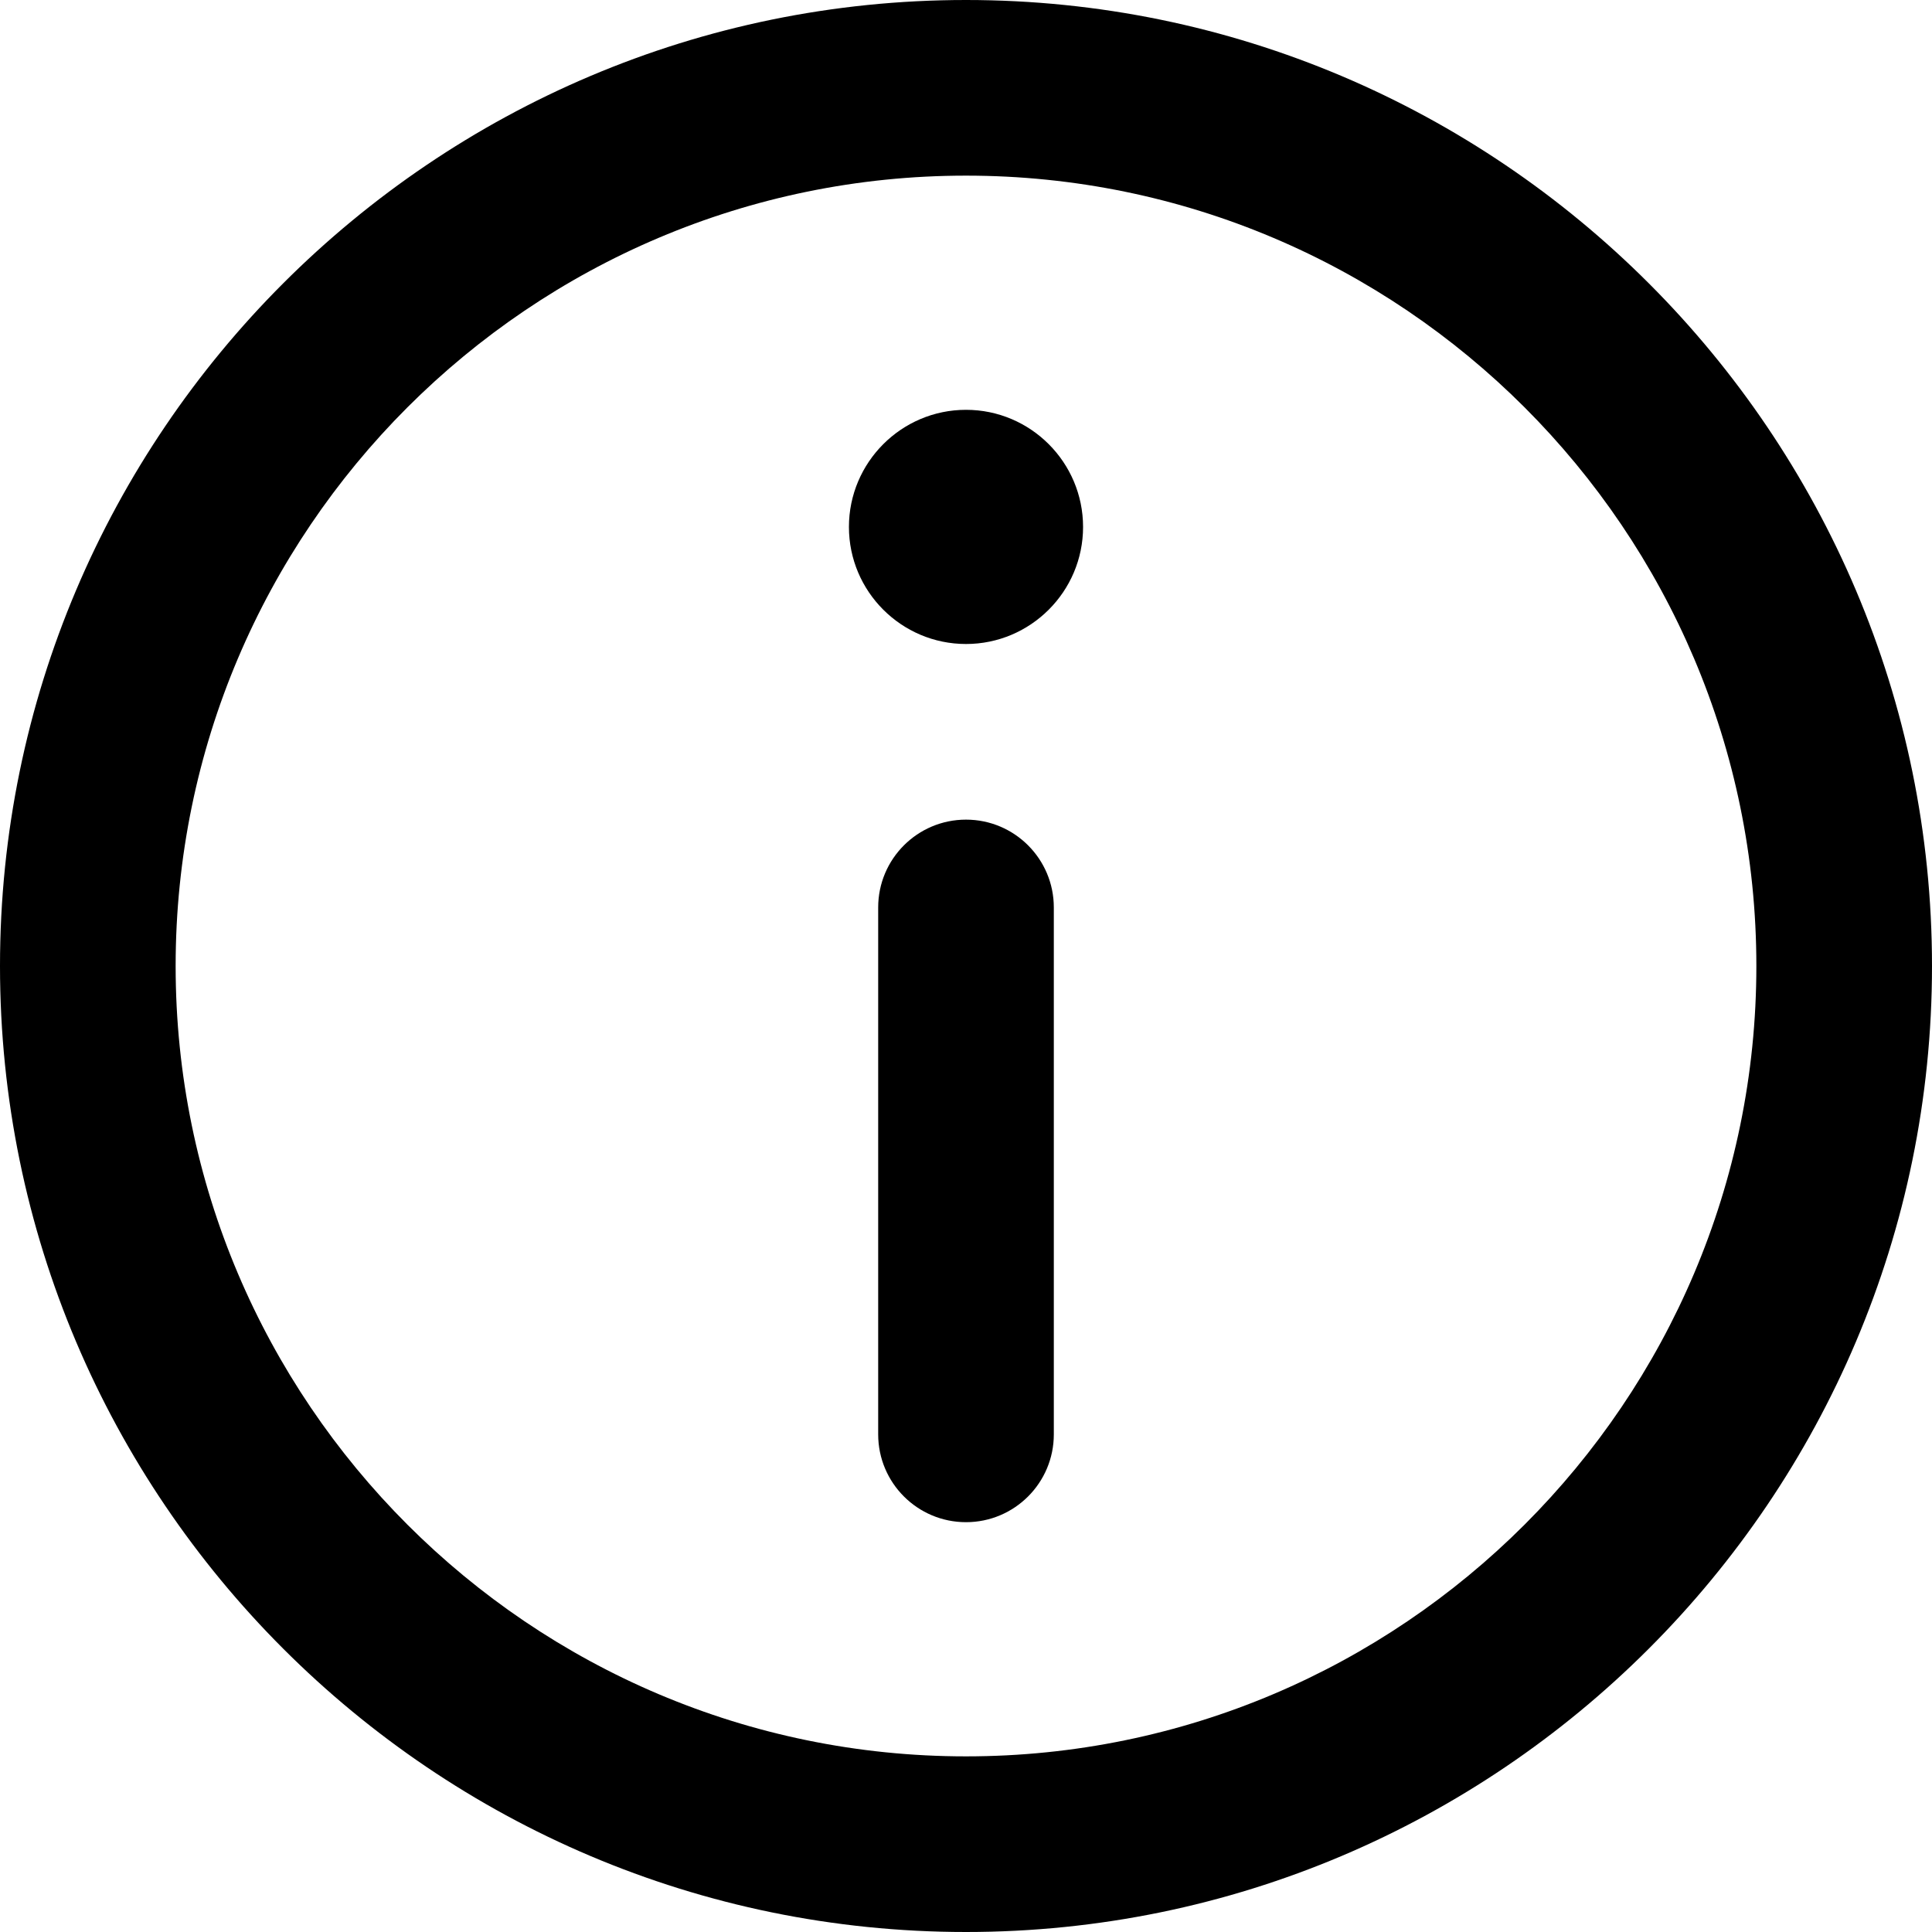
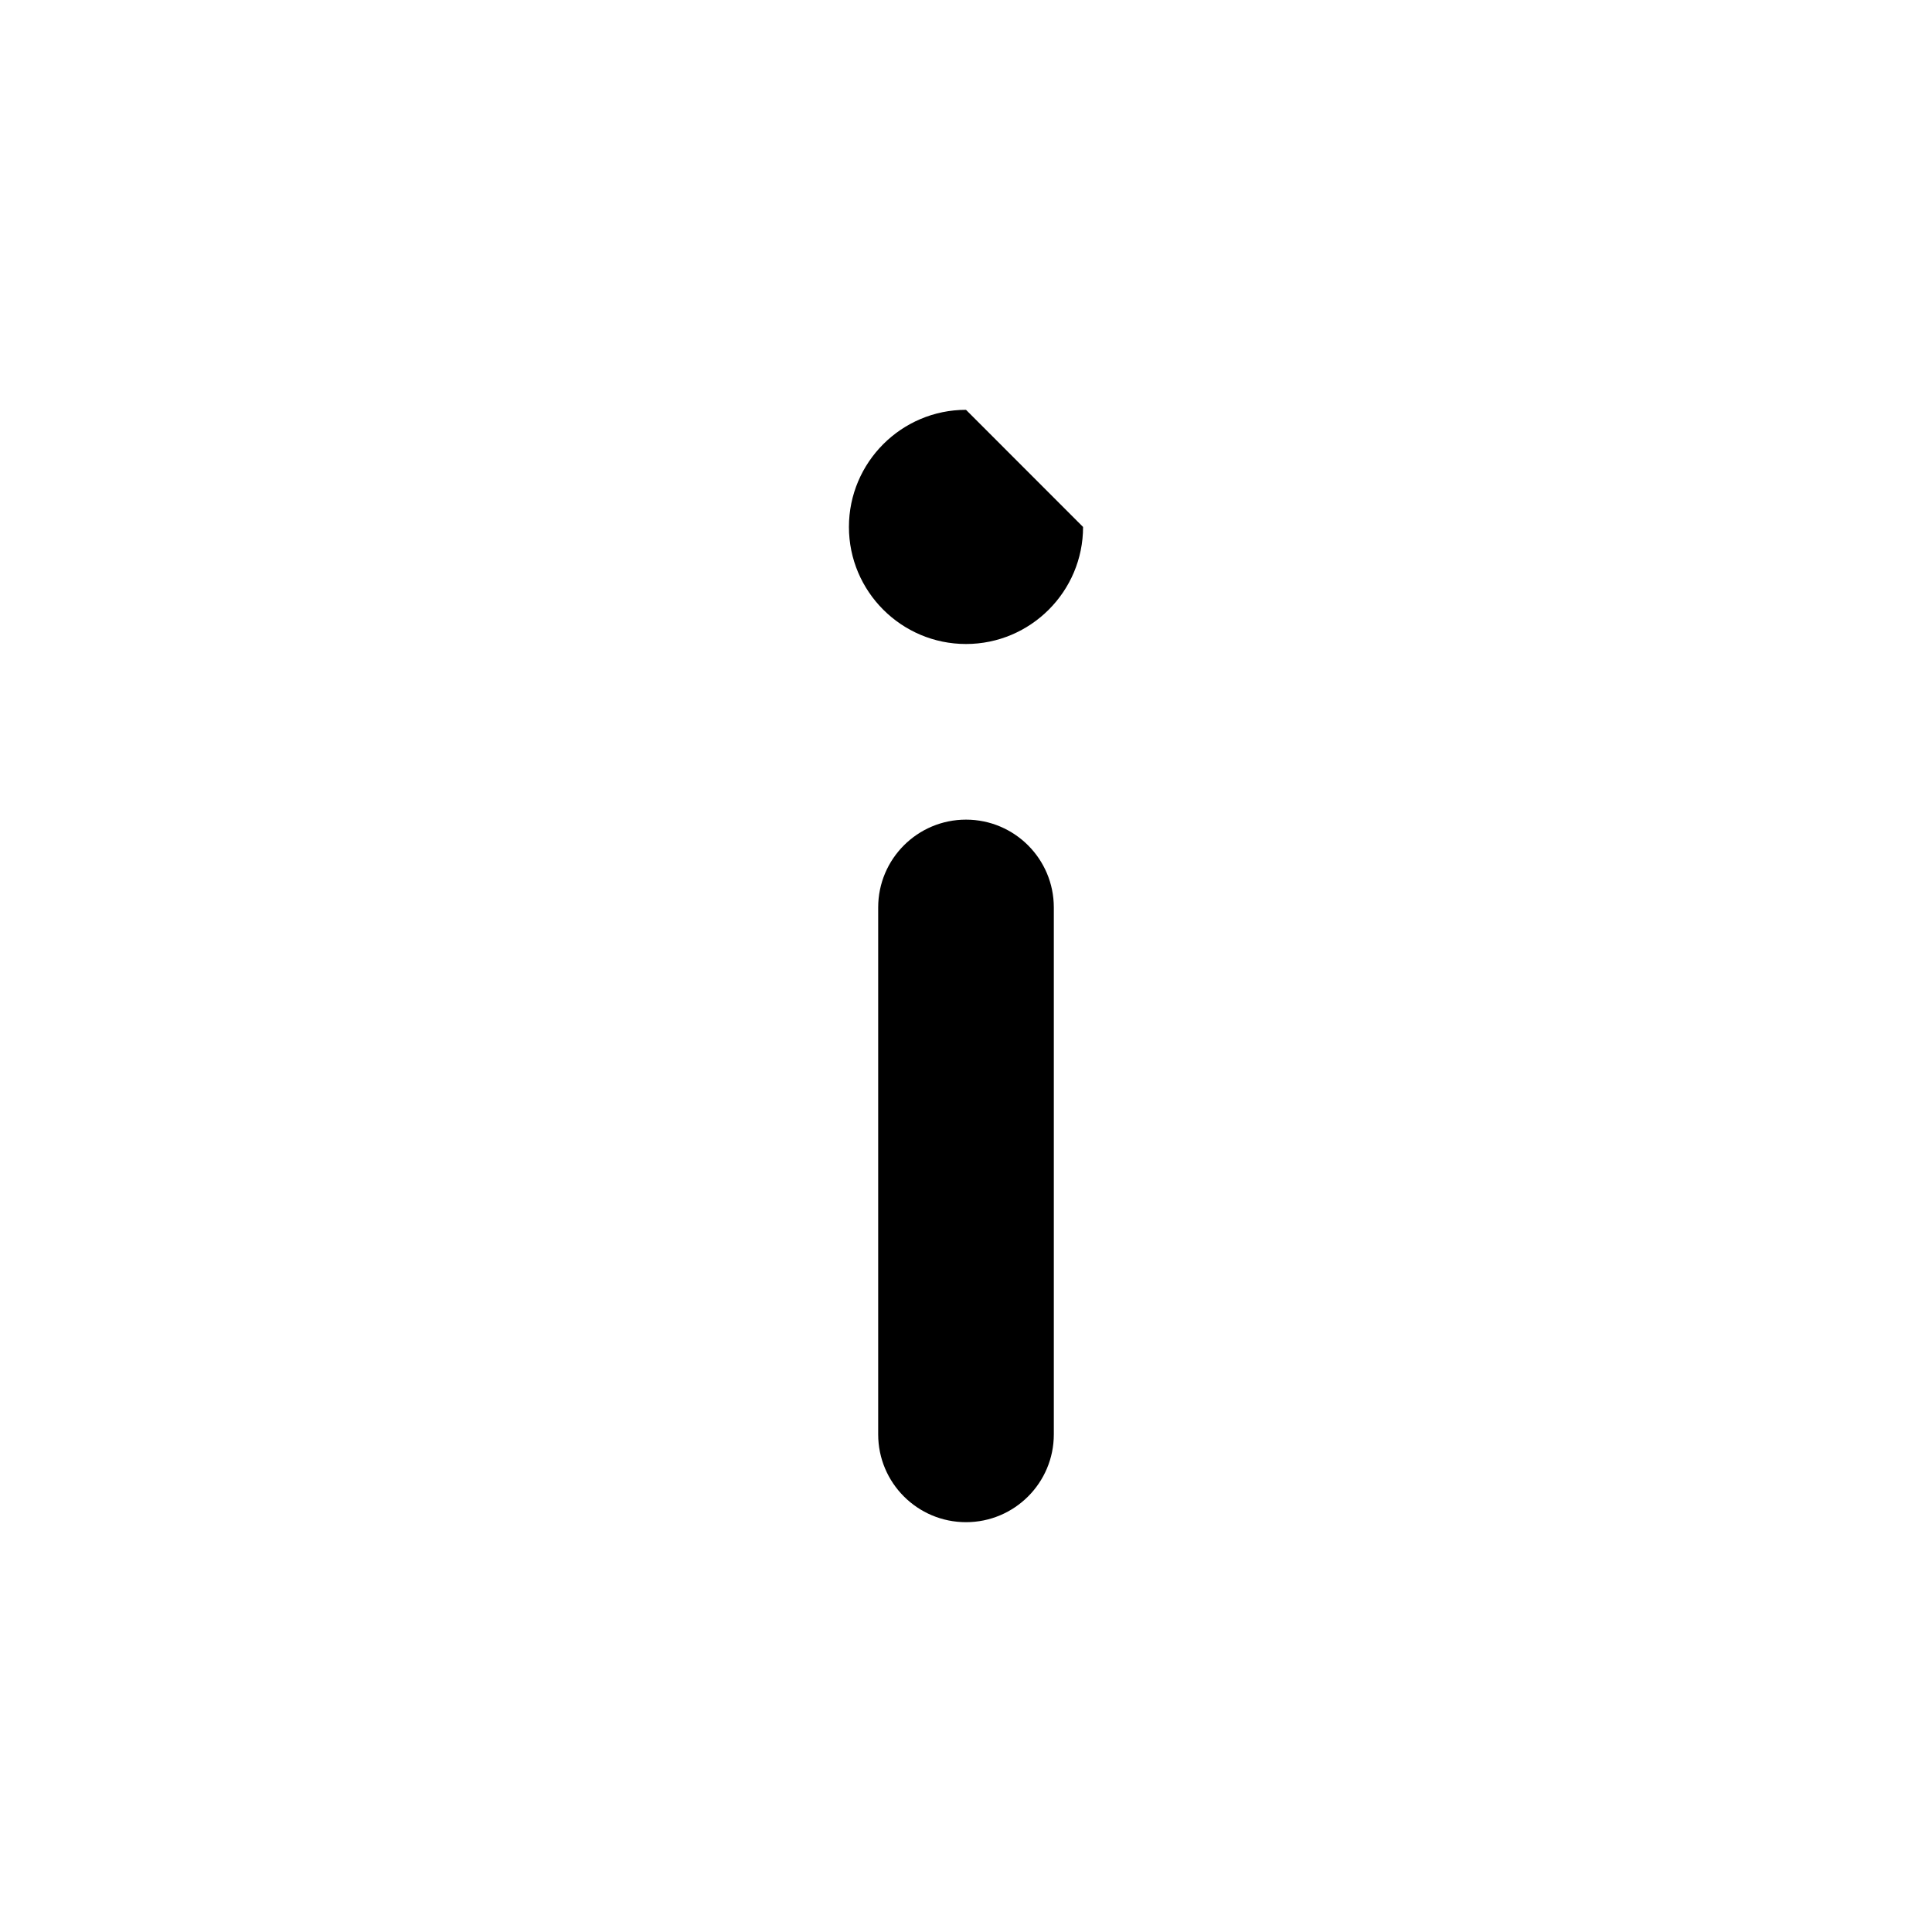
<svg xmlns="http://www.w3.org/2000/svg" enable-background="new 0 0 330 330" version="1.1" viewBox="0 0 330 330" xml:space="preserve">
-   <path d="m165 0c-90.981 0-165 74.02-165 165s74.019 165 165 165 165-74.018 165-165-74.019-165-165-165zm0 300c-74.44 0-135-60.56-135-135s60.56-135 135-135 135 60.562 135 135-60.561 135-135 135z" />
-   <path d="m165 70c-11.026 0-19.996 8.976-19.996 20.009 0 11.023 8.97 19.991 19.996 19.991s19.996-8.968 19.996-19.991c0-11.033-8.97-20.009-19.996-20.009z" />
+   <path d="m165 70c-11.026 0-19.996 8.976-19.996 20.009 0 11.023 8.97 19.991 19.996 19.991s19.996-8.968 19.996-19.991z" />
  <path d="m165 140c-8.284 0-15 6.716-15 15v90c0 8.284 6.716 15 15 15s15-6.716 15-15v-90c0-8.284-6.716-15-15-15z" />
</svg>